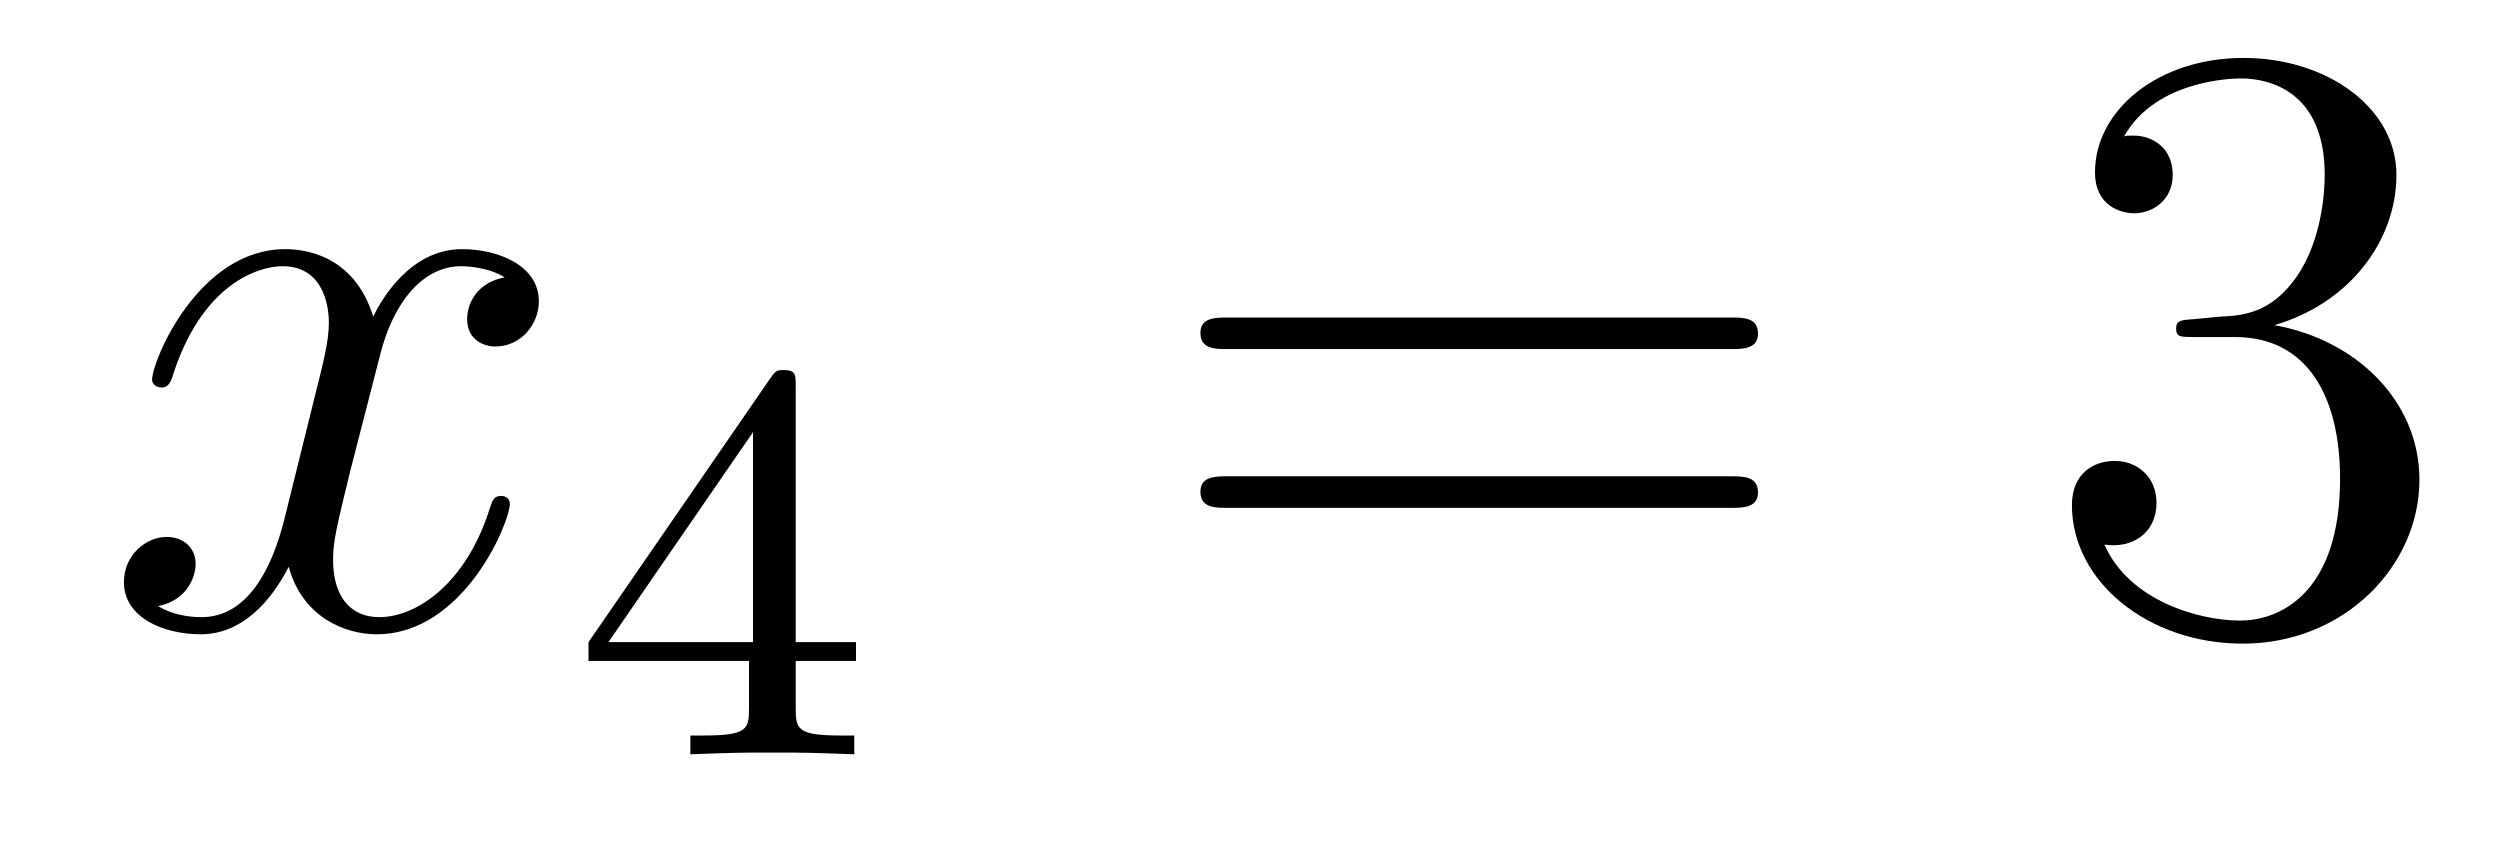
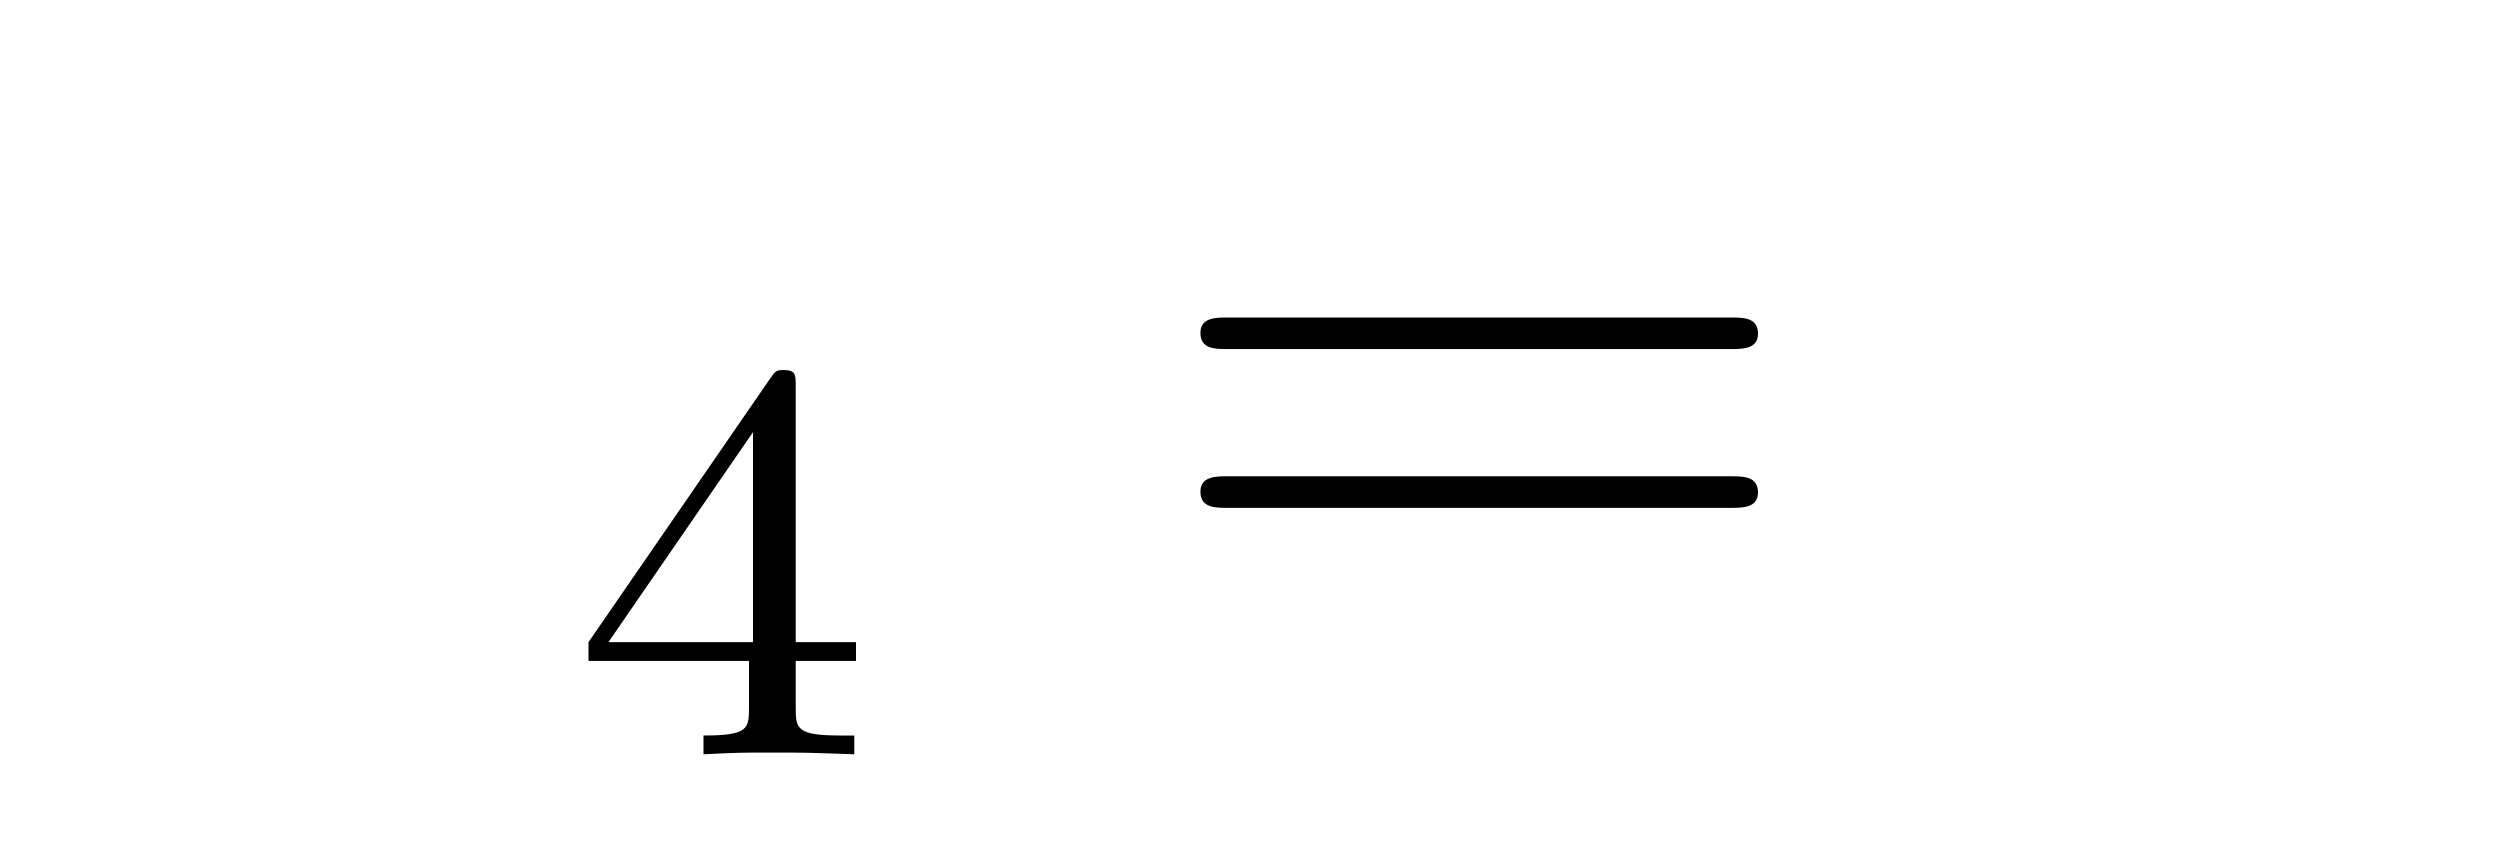
<svg xmlns="http://www.w3.org/2000/svg" height="12pt" version="1.1" viewBox="0 -12 35 12" width="35pt">
  <g id="page1">
    <g transform="matrix(1 0 0 1 -127 651)">
-       <path d="M134.066 -659.117C133.684 -659.046 133.54 -658.759 133.54 -658.532C133.54 -658.245 133.767 -658.149 133.935 -658.149C134.293 -658.149 134.544 -658.46 134.544 -658.782C134.544 -659.285 133.971 -659.512 133.468 -659.512C132.739 -659.512 132.333 -658.794 132.225 -658.567C131.95 -659.464 131.209 -659.512 130.994 -659.512C129.775 -659.512 129.129 -657.946 129.129 -657.683C129.129 -657.635 129.177 -657.575 129.261 -657.575C129.356 -657.575 129.38 -657.647 129.404 -657.695C129.811 -659.022 130.612 -659.273 130.958 -659.273C131.496 -659.273 131.604 -658.771 131.604 -658.484C131.604 -658.221 131.532 -657.946 131.388 -657.372L130.982 -655.734C130.803 -655.017 130.456 -654.36 129.822 -654.36C129.763 -654.36 129.464 -654.36 129.213 -654.515C129.643 -654.599 129.739 -654.957 129.739 -655.101C129.739 -655.34 129.56 -655.483 129.333 -655.483C129.046 -655.483 128.735 -655.232 128.735 -654.85C128.735 -654.348 129.297 -654.12 129.811 -654.12C130.384 -654.12 130.791 -654.575 131.042 -655.065C131.233 -654.36 131.831 -654.12 132.273 -654.12C133.493 -654.12 134.138 -655.687 134.138 -655.949C134.138 -656.009 134.09 -656.057 134.018 -656.057C133.911 -656.057 133.899 -655.997 133.863 -655.902C133.54 -654.85 132.847 -654.36 132.309 -654.36C131.891 -654.36 131.663 -654.67 131.663 -655.16C131.663 -655.423 131.711 -655.615 131.903 -656.404L132.321 -658.029C132.5 -658.747 132.907 -659.273 133.457 -659.273C133.481 -659.273 133.815 -659.273 134.066 -659.117Z" fill-rule="evenodd" />
-       <path d="M138.14 -657.596C138.14 -657.755 138.14 -657.819 137.972 -657.819C137.869 -657.819 137.861 -657.811 137.781 -657.699L135.239 -654.01V-653.747H137.486V-653.085C137.486 -652.791 137.462 -652.703 136.849 -652.703H136.665V-652.44C137.343 -652.464 137.359 -652.464 137.813 -652.464S138.283 -652.464 138.96 -652.44V-652.703H138.777C138.163 -652.703 138.14 -652.791 138.14 -653.085V-653.747H138.984V-654.01H138.14V-657.596ZM137.542 -656.95V-654.01H135.518L137.542 -656.95Z" fill-rule="evenodd" />
+       <path d="M138.14 -657.596C138.14 -657.755 138.14 -657.819 137.972 -657.819C137.869 -657.819 137.861 -657.811 137.781 -657.699L135.239 -654.01V-653.747H137.486V-653.085C137.486 -652.791 137.462 -652.703 136.849 -652.703V-652.44C137.343 -652.464 137.359 -652.464 137.813 -652.464S138.283 -652.464 138.96 -652.44V-652.703H138.777C138.163 -652.703 138.14 -652.791 138.14 -653.085V-653.747H138.984V-654.01H138.14V-657.596ZM137.542 -656.95V-654.01H135.518L137.542 -656.95Z" fill-rule="evenodd" />
      <path d="M151.229 -658.113C151.396 -658.113 151.612 -658.113 151.612 -658.328C151.612 -658.555 151.408 -658.555 151.229 -658.555H144.188C144.021 -658.555 143.806 -658.555 143.806 -658.34C143.806 -658.113 144.009 -658.113 144.188 -658.113H151.229ZM151.229 -655.89C151.396 -655.89 151.612 -655.89 151.612 -656.105C151.612 -656.332 151.408 -656.332 151.229 -656.332H144.188C144.021 -656.332 143.806 -656.332 143.806 -656.117C143.806 -655.89 144.009 -655.89 144.188 -655.89H151.229Z" fill-rule="evenodd" />
-       <path d="M157.717 -658.532C157.513 -658.52 157.466 -658.507 157.466 -658.4C157.466 -658.281 157.526 -658.281 157.741 -658.281H158.291C159.307 -658.281 159.761 -657.444 159.761 -656.296C159.761 -654.73 158.948 -654.312 158.362 -654.312C157.788 -654.312 156.808 -654.587 156.462 -655.376C156.844 -655.316 157.191 -655.531 157.191 -655.961C157.191 -656.308 156.94 -656.547 156.605 -656.547C156.318 -656.547 156.007 -656.38 156.007 -655.926C156.007 -654.862 157.071 -653.989 158.398 -653.989C159.821 -653.989 160.872 -655.077 160.872 -656.284C160.872 -657.384 159.988 -658.245 158.84 -658.448C159.88 -658.747 160.55 -659.619 160.55 -660.552C160.55 -661.496 159.57 -662.189 158.41 -662.189C157.215 -662.189 156.33 -661.46 156.33 -660.588C156.33 -660.109 156.701 -660.014 156.88 -660.014C157.131 -660.014 157.418 -660.193 157.418 -660.552C157.418 -660.934 157.131 -661.102 156.868 -661.102C156.796 -661.102 156.773 -661.102 156.737 -661.09C157.191 -661.902 158.314 -661.902 158.374 -661.902C158.769 -661.902 159.546 -661.723 159.546 -660.552C159.546 -660.325 159.51 -659.655 159.163 -659.141C158.805 -658.615 158.398 -658.579 158.075 -658.567L157.717 -658.532Z" fill-rule="evenodd" />
    </g>
  </g>
</svg>